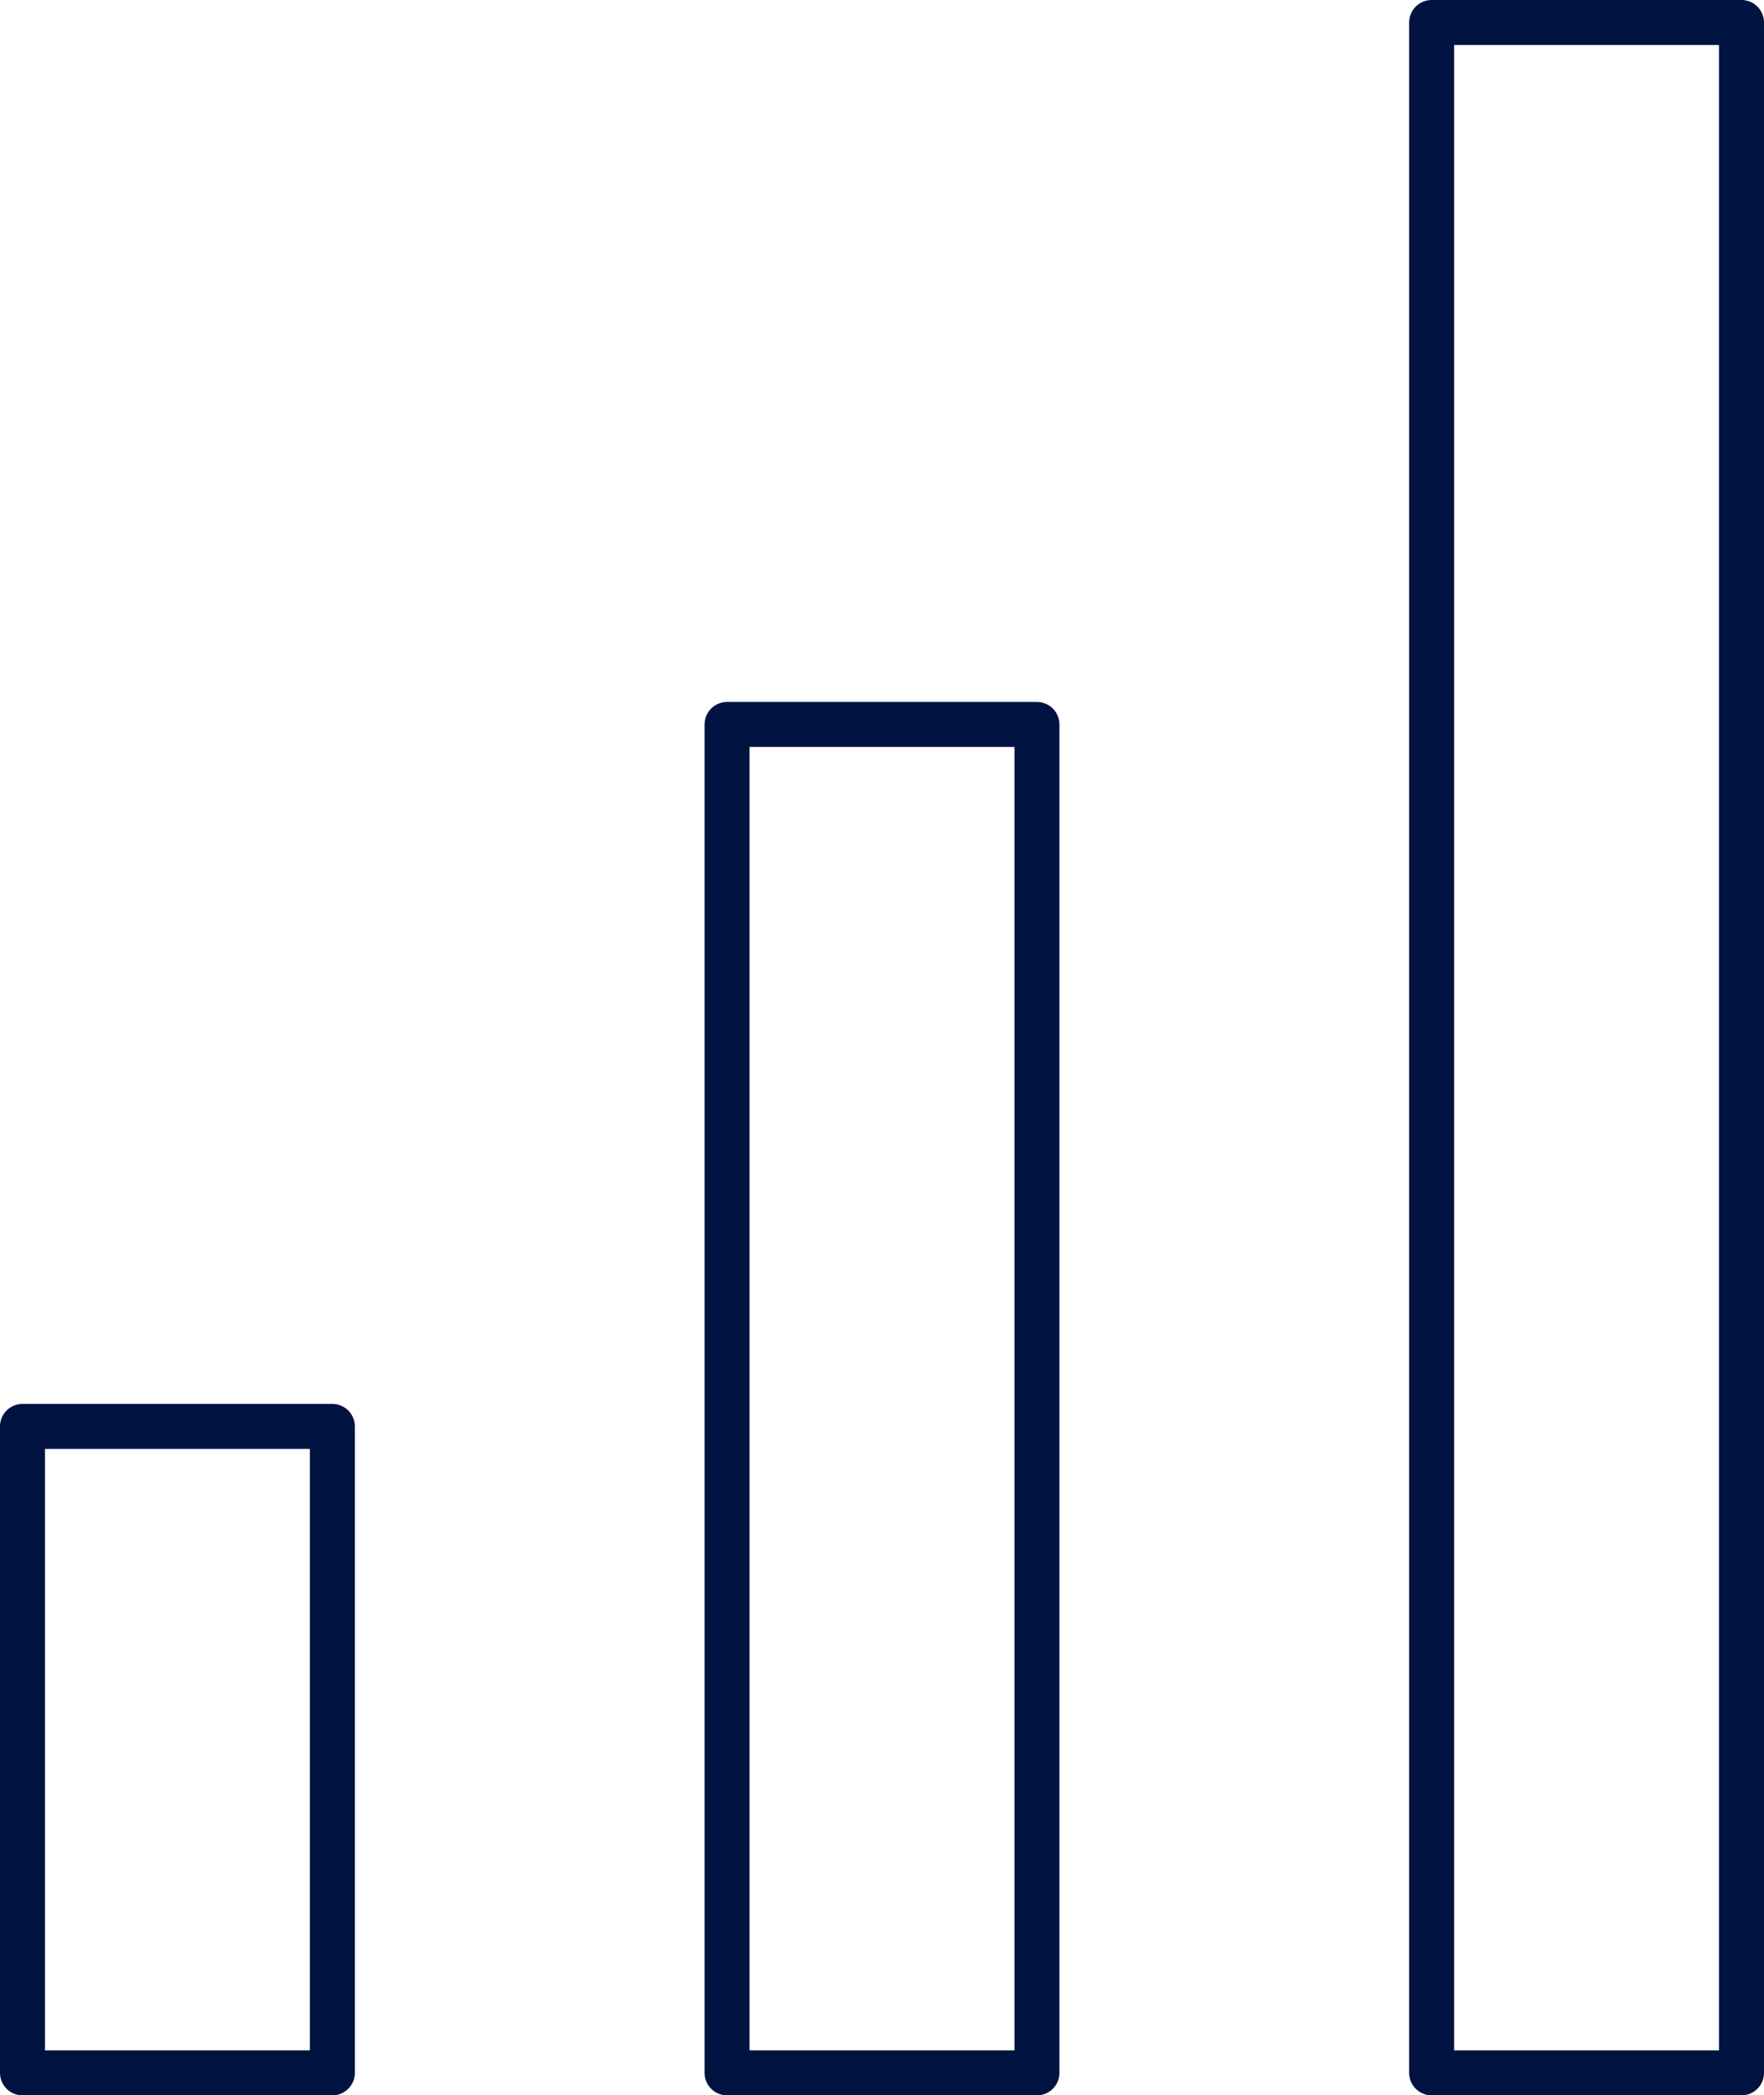
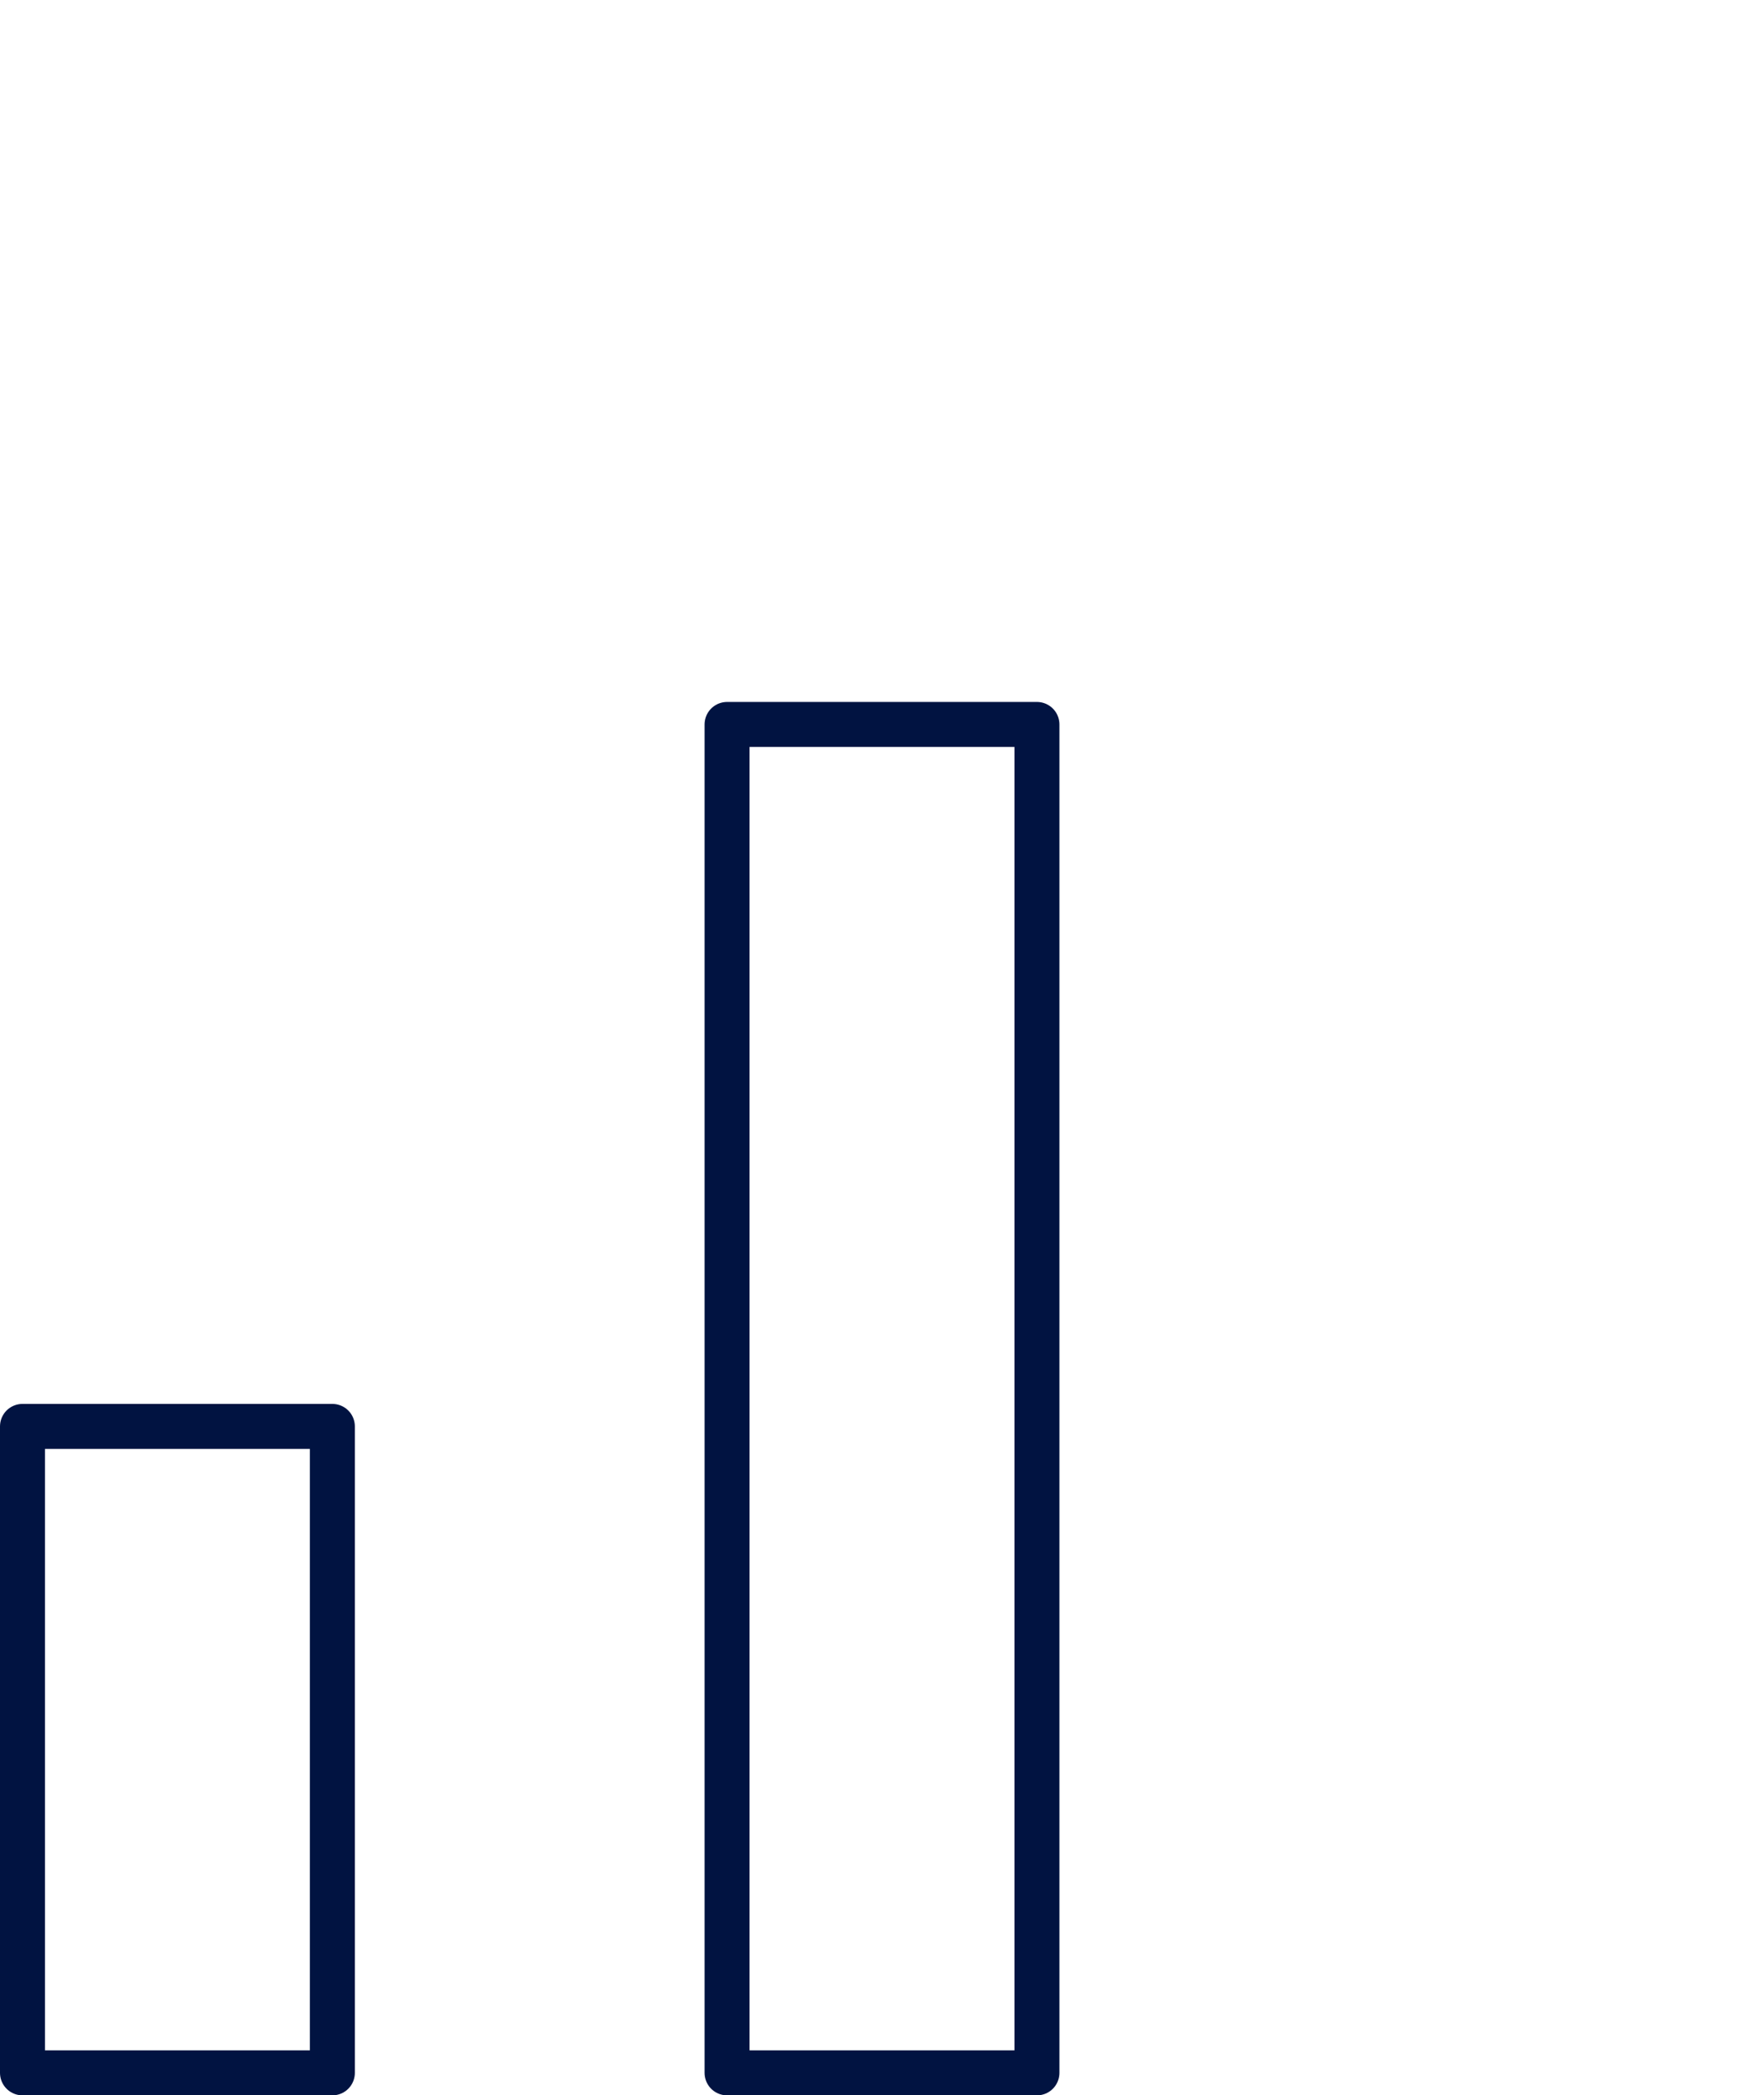
<svg xmlns="http://www.w3.org/2000/svg" viewBox="0 0 19.611 23.286">
-   <rect x="15.916" y="0.25" width="3.445" height="22.786" fill="none" stroke="#011341" stroke-linecap="round" stroke-linejoin="round" stroke-width="0.5" />
  <rect x="0.25" y="15.852" width="3.445" height="7.184" fill="none" stroke="#011341" stroke-linecap="round" stroke-linejoin="round" stroke-width="0.5" />
  <rect x="8.083" y="8.051" width="3.445" height="14.985" fill="none" stroke="#011341" stroke-linecap="round" stroke-linejoin="round" stroke-width="0.5" />
</svg>